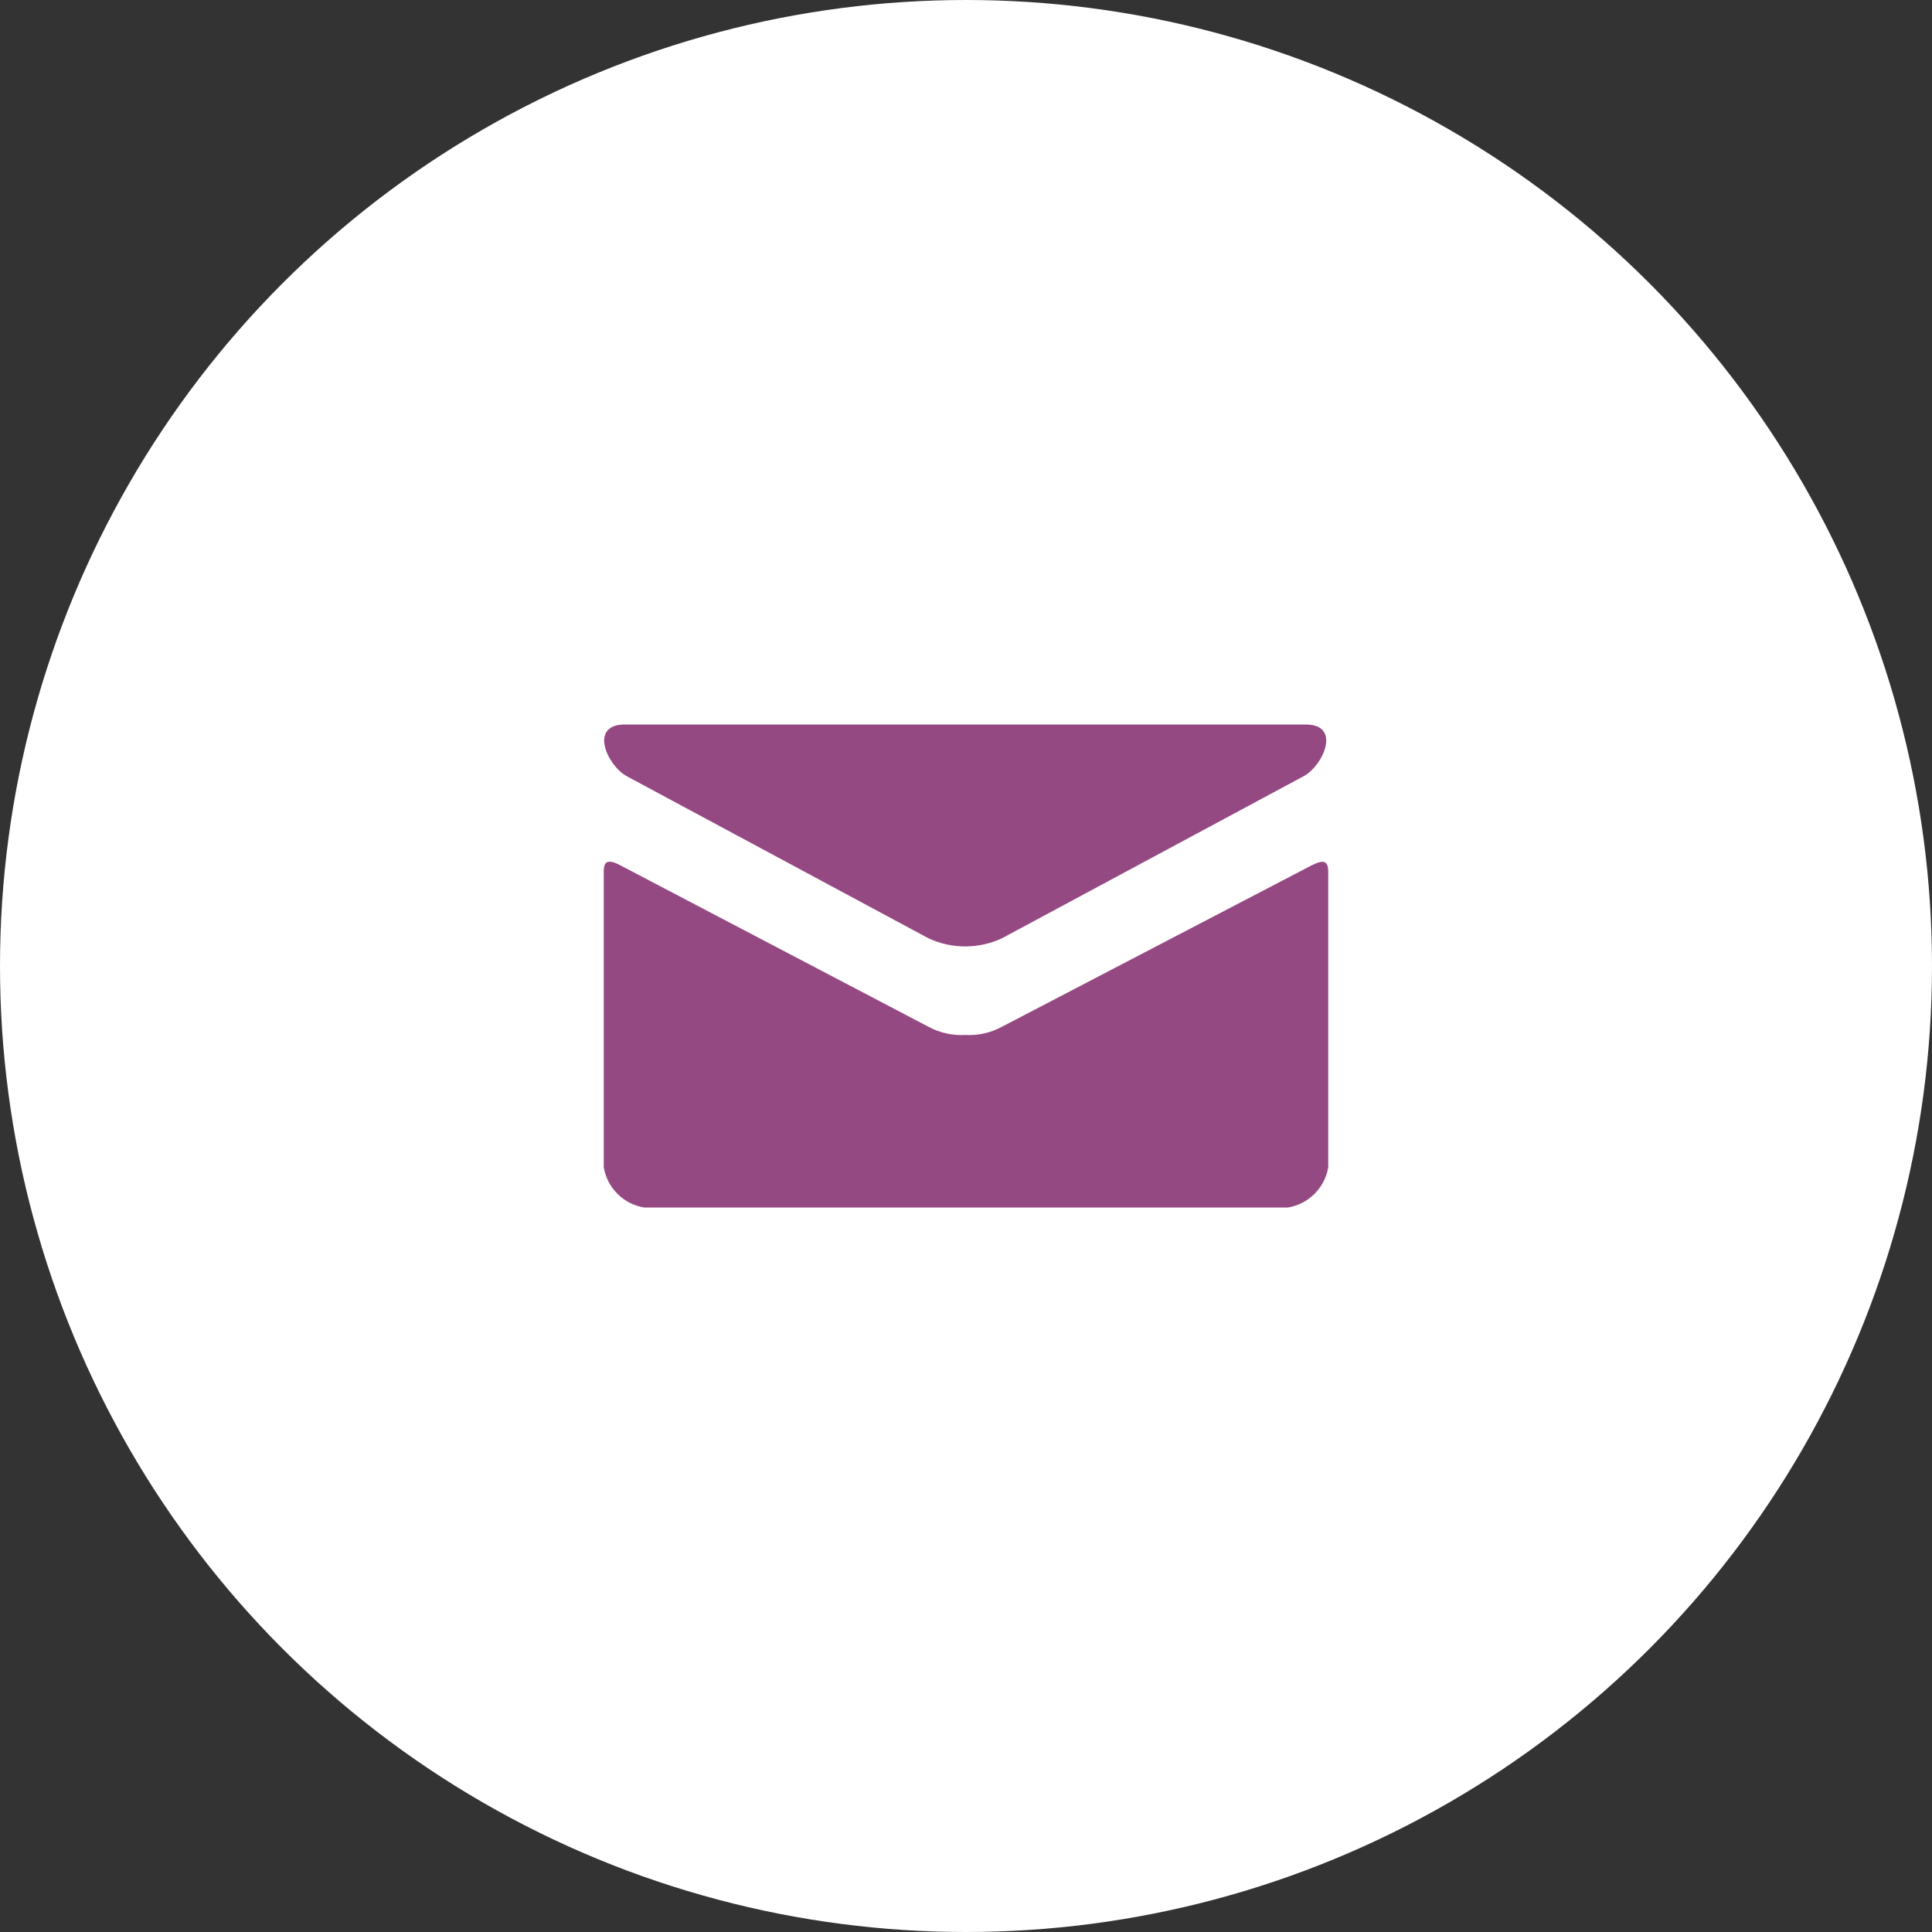
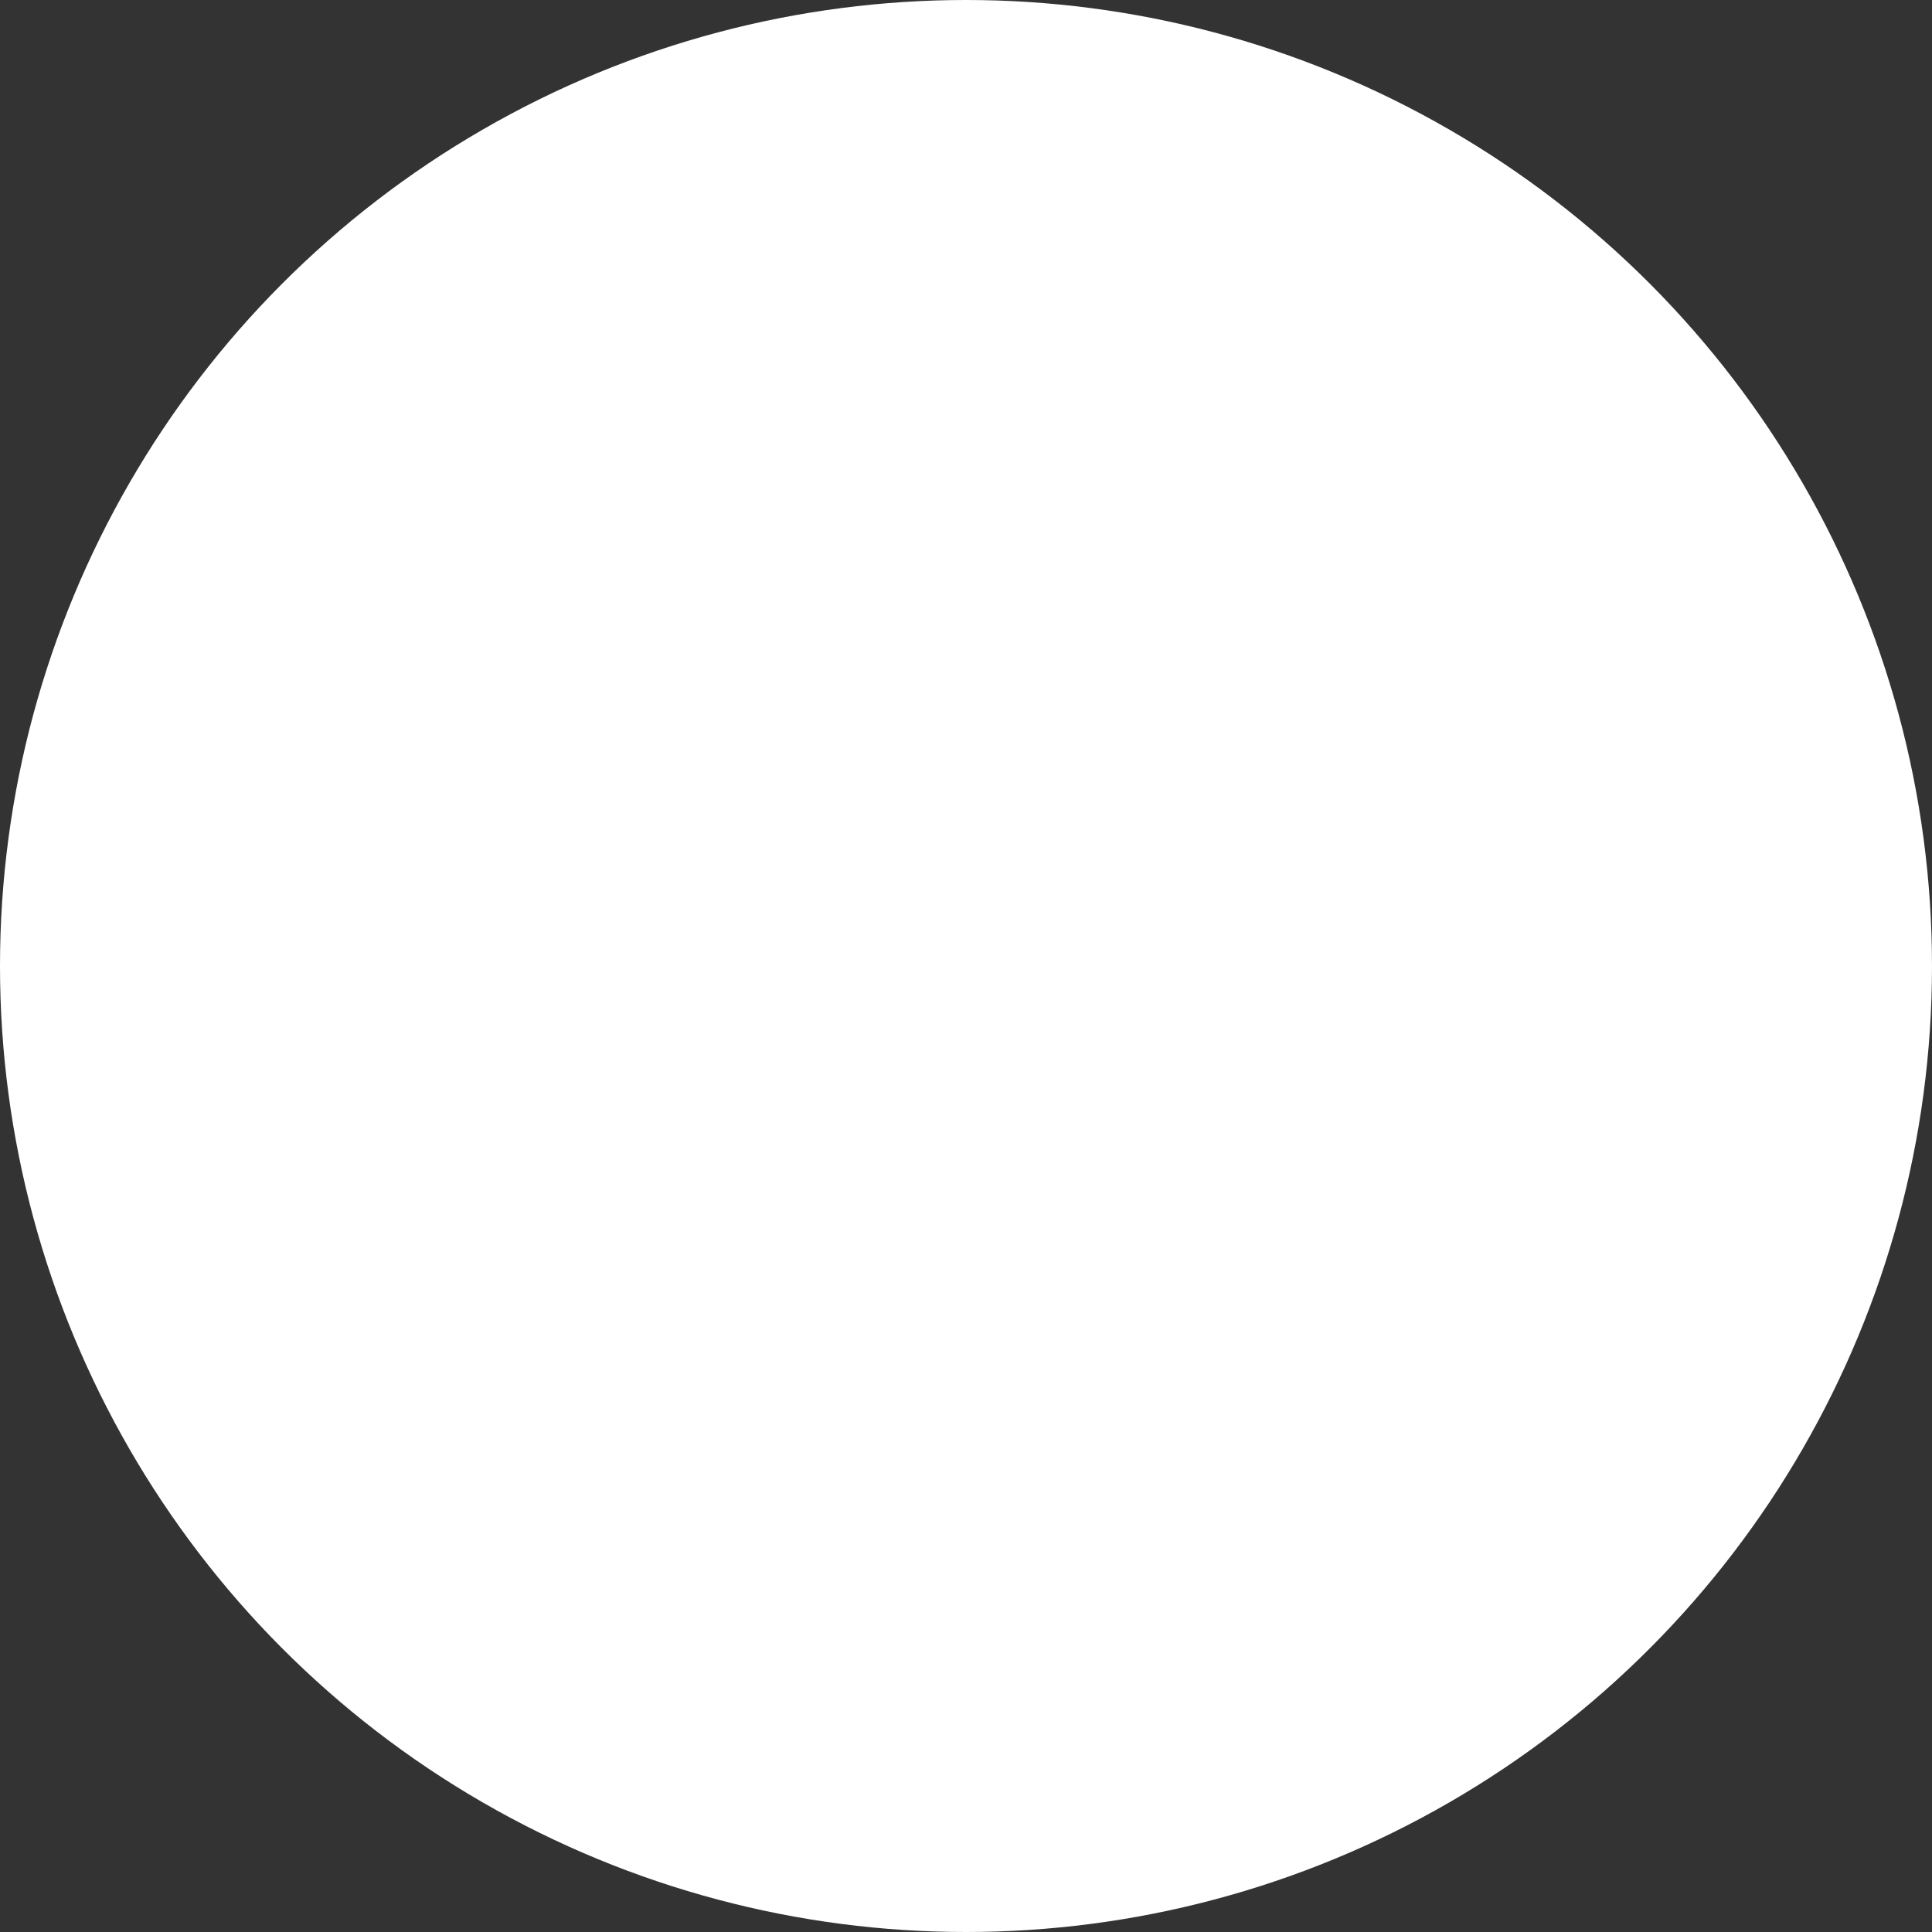
<svg xmlns="http://www.w3.org/2000/svg" version="1.1" id="Layer_1" x="0px" y="0px" viewBox="0 0 48 48" style="enable-background:new 0 0 48 48;" xml:space="preserve">
  <rect x="0" y="0" width="48" height="48" fill="#333333" stroke="none" />
  <style type="text/css">
	.st0{fill:#231A48;}
	.st1{fill:#954982;}
	.st2{fill:#ffffff;}
</style>
  <circle class="st2" cx="24" cy="24" r="24" />
-   <path id="mail_2_" class="st1" d="M15.574,19.286l7.5,4.029c0.575,0.265,1.237,0.265,1.812,0l7.5-4.029  C32.875,19.023,33.337,18,32.44,18H15.522c-0.9,0-0.435,1.023,0.053,1.286L15.574,19.286z M32.613,21.486l-7.727,4.027  c-0.278,0.149-0.591,0.219-0.906,0.2c-0.315,0.018-0.628-0.051-0.906-0.2c-0.34-0.177-7.133-3.739-7.688-4.028  C14.996,21.285,15,21.52,15,21.704V29c0.086,0.513,0.487,0.914,1,1h16c0.513-0.086,0.914-0.487,1-1v-7.292  c0-0.184,0-0.423-0.387-0.219V21.486z" />
</svg>